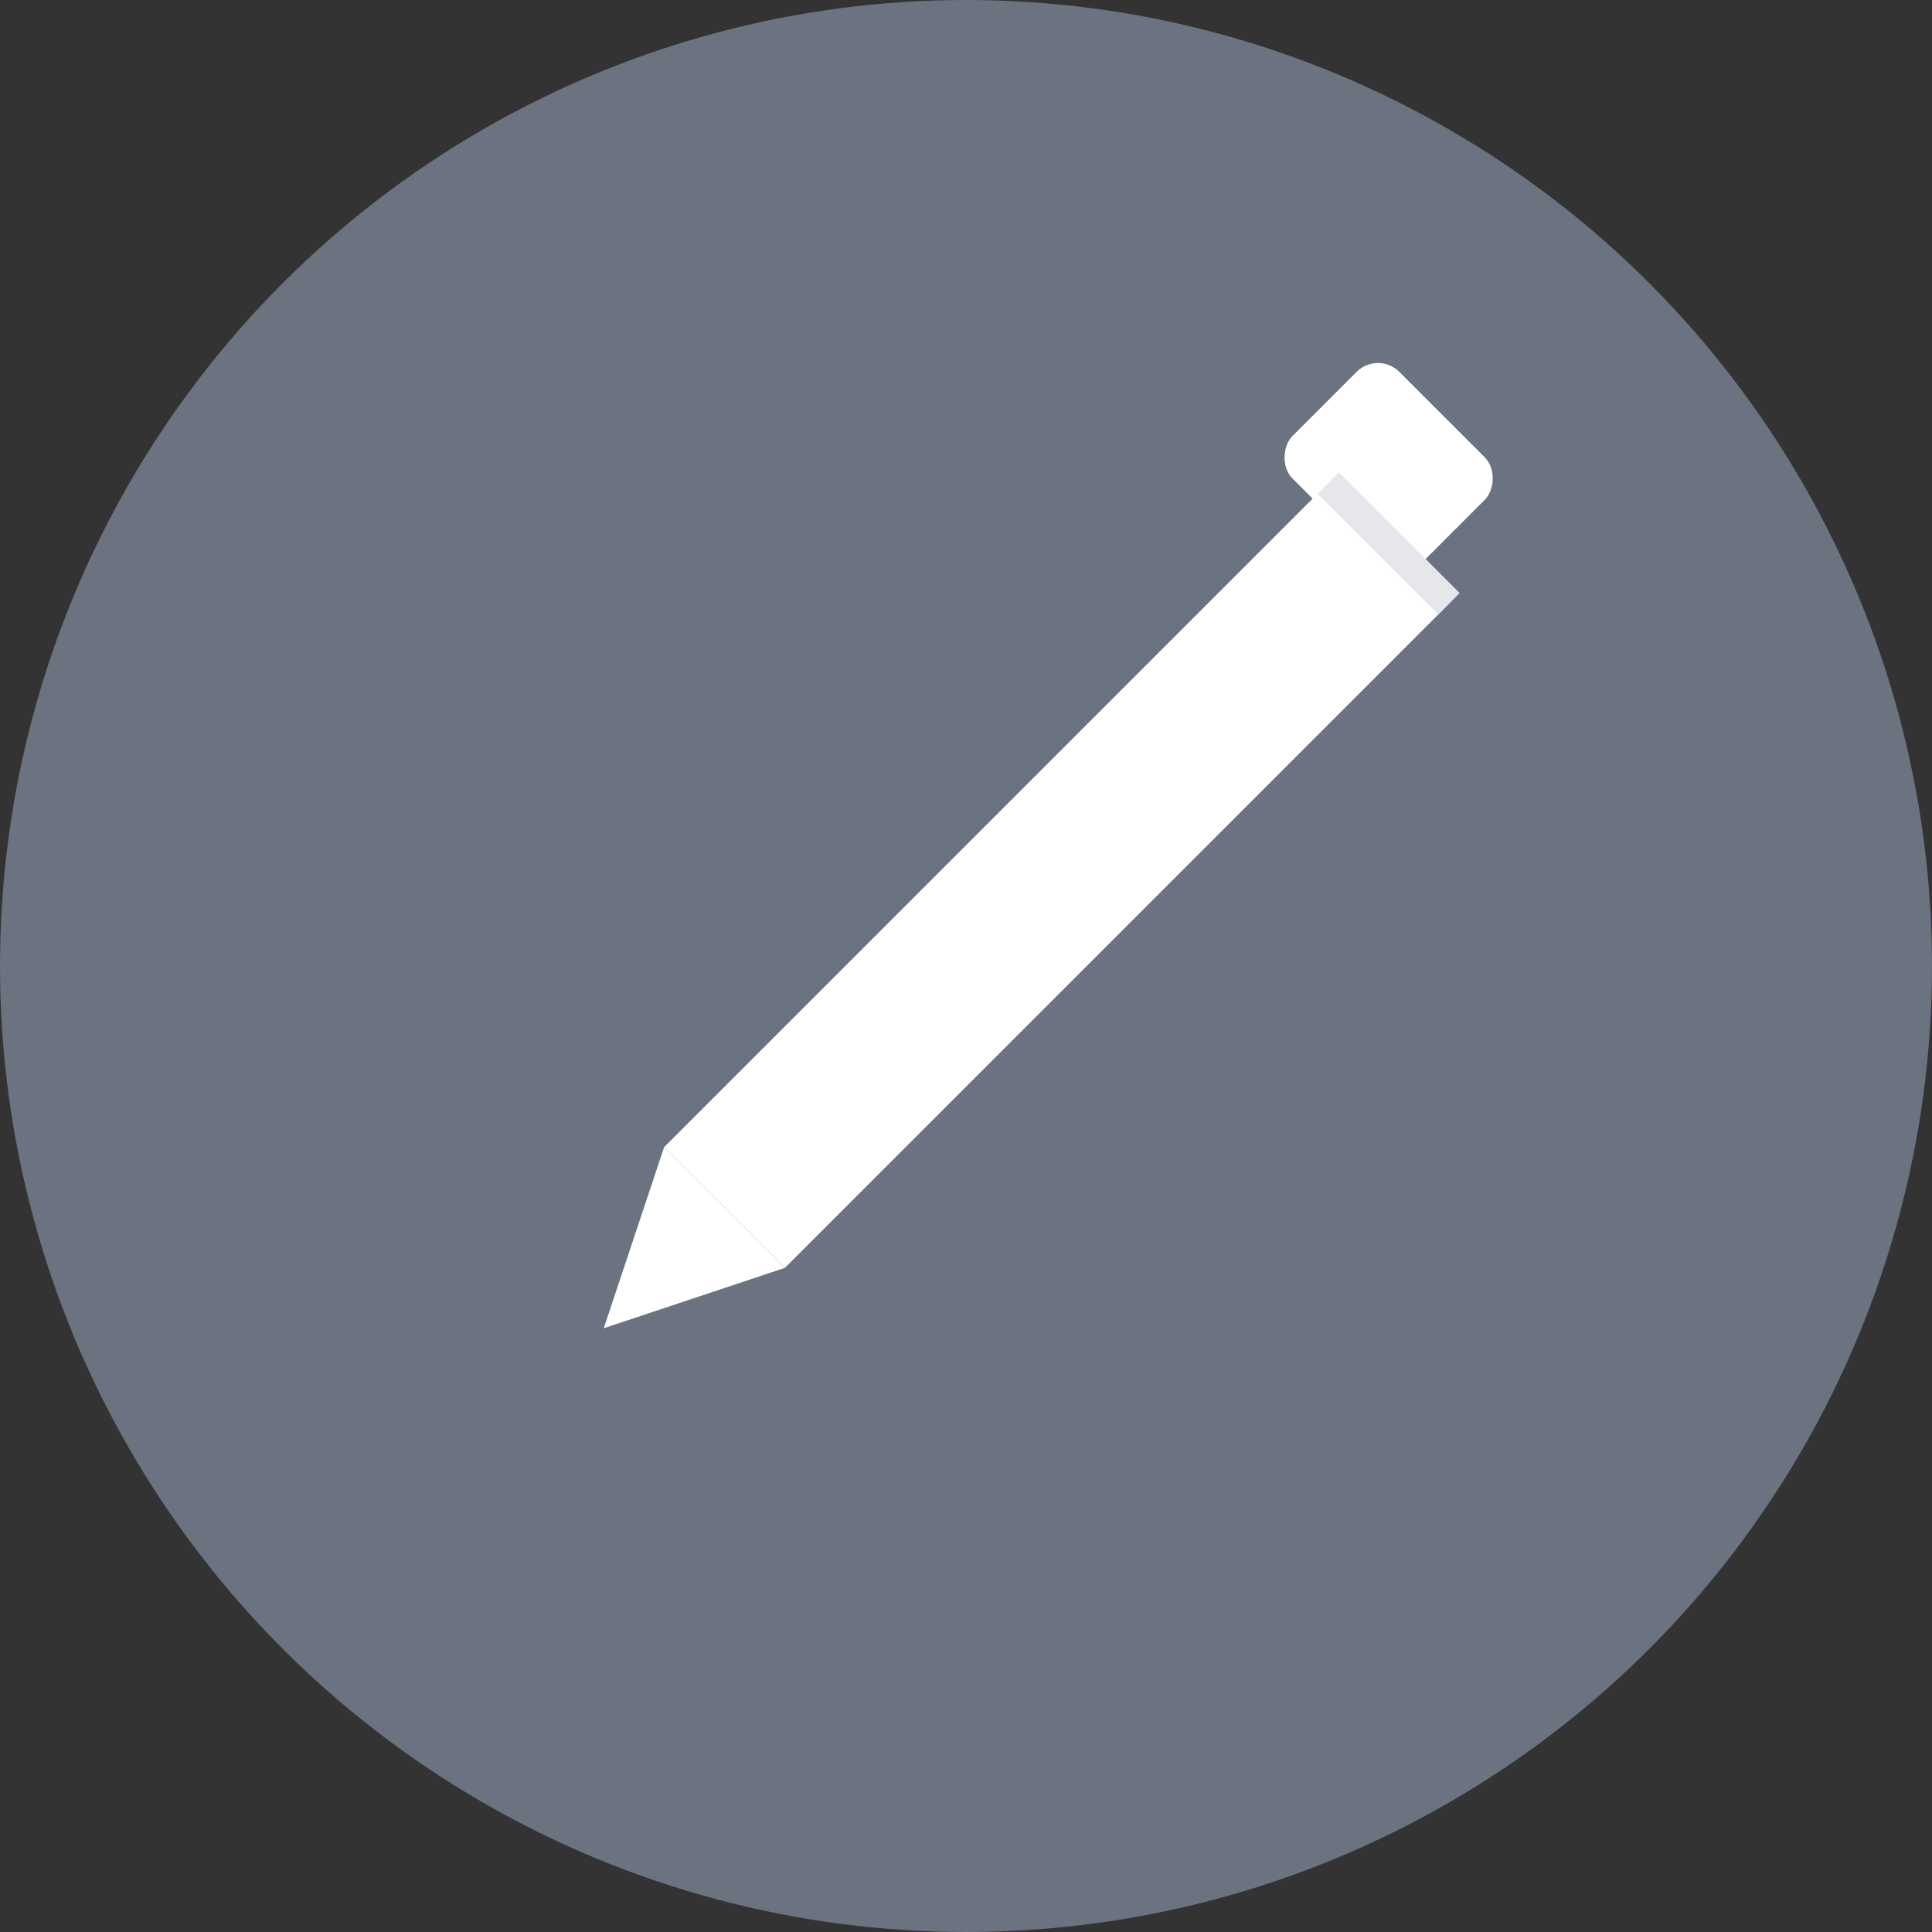
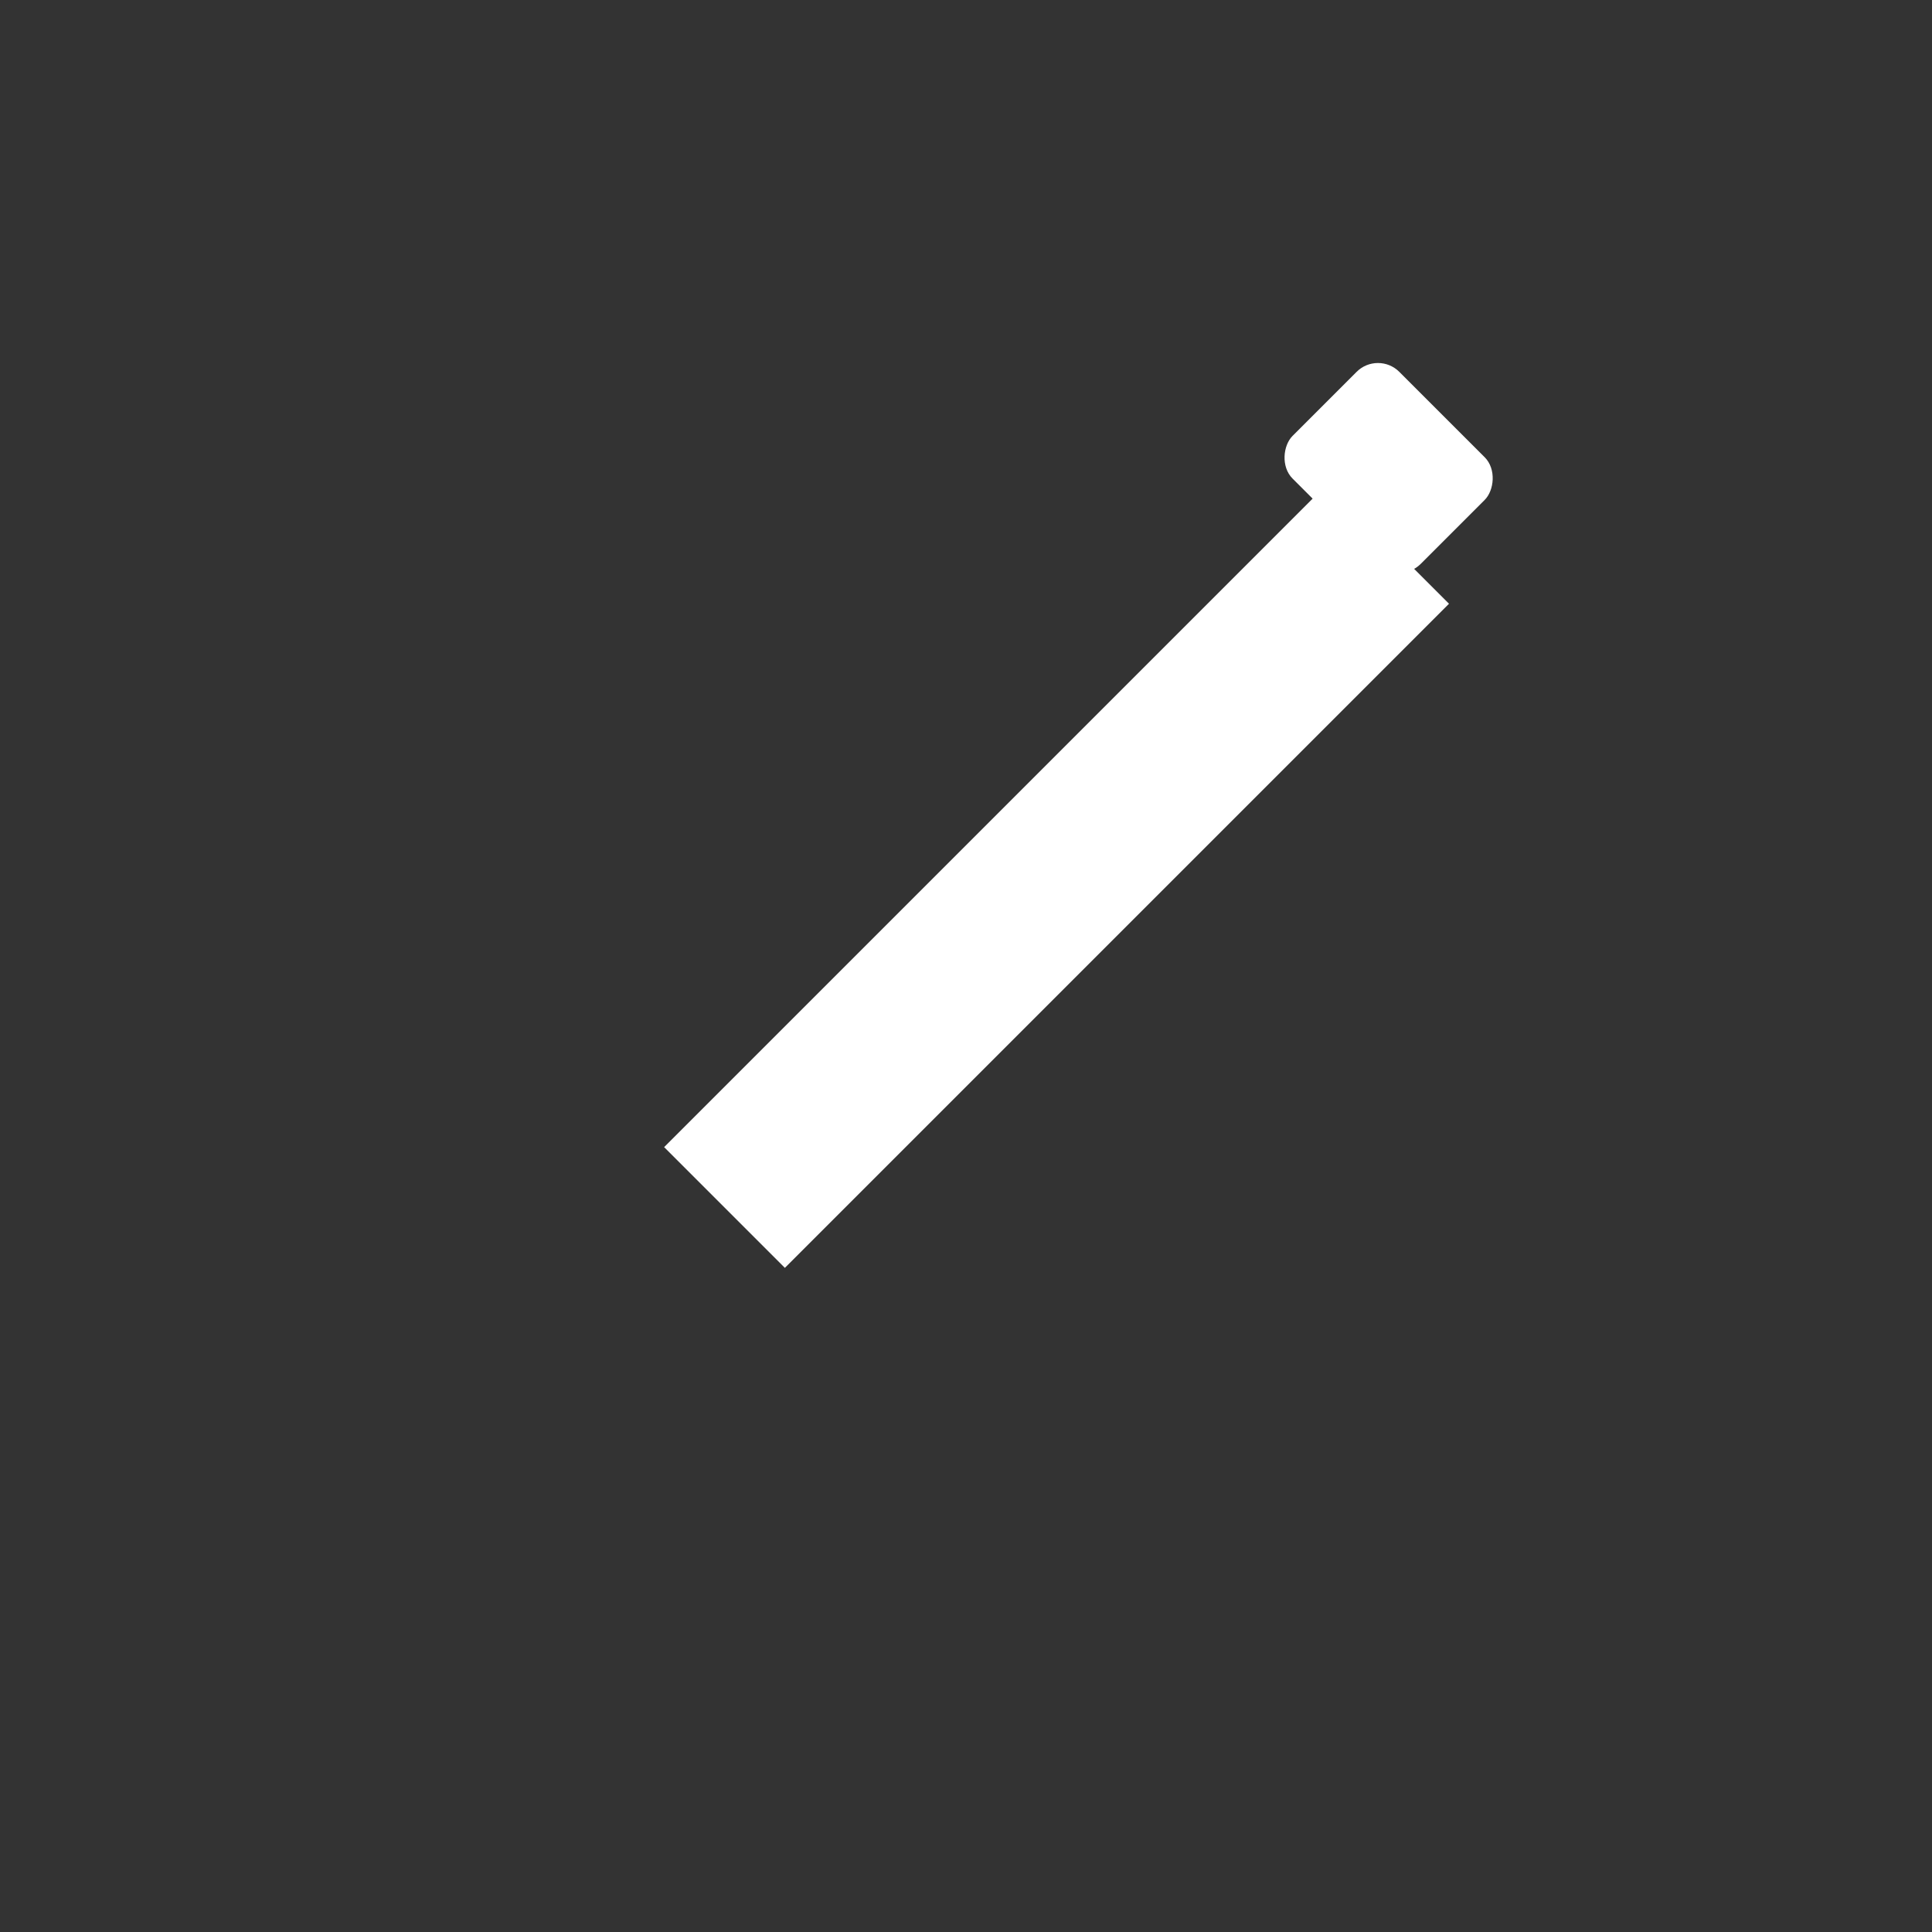
<svg xmlns="http://www.w3.org/2000/svg" viewBox="0 0 32 32">
  <rect x="0" y="0" width="32" height="32" fill="#333333" stroke="none" />
-   <circle cx="16" cy="16" r="16" fill="#6B7280" />
  <g fill="white">
    <path d="M 22 8 L 24 10 L 13 21 L 11 19 Z" />
-     <path d="M 11 19 L 13 21 L 10 22 Z" />
    <rect x="21.5" y="6.5" width="3" height="2.5" rx="0.5" transform="rotate(45 23 7.75)" />
  </g>
-   <path d="M 22 8 L 24 10" stroke="#E5E7EB" stroke-width="0.5" fill="none" />
</svg>